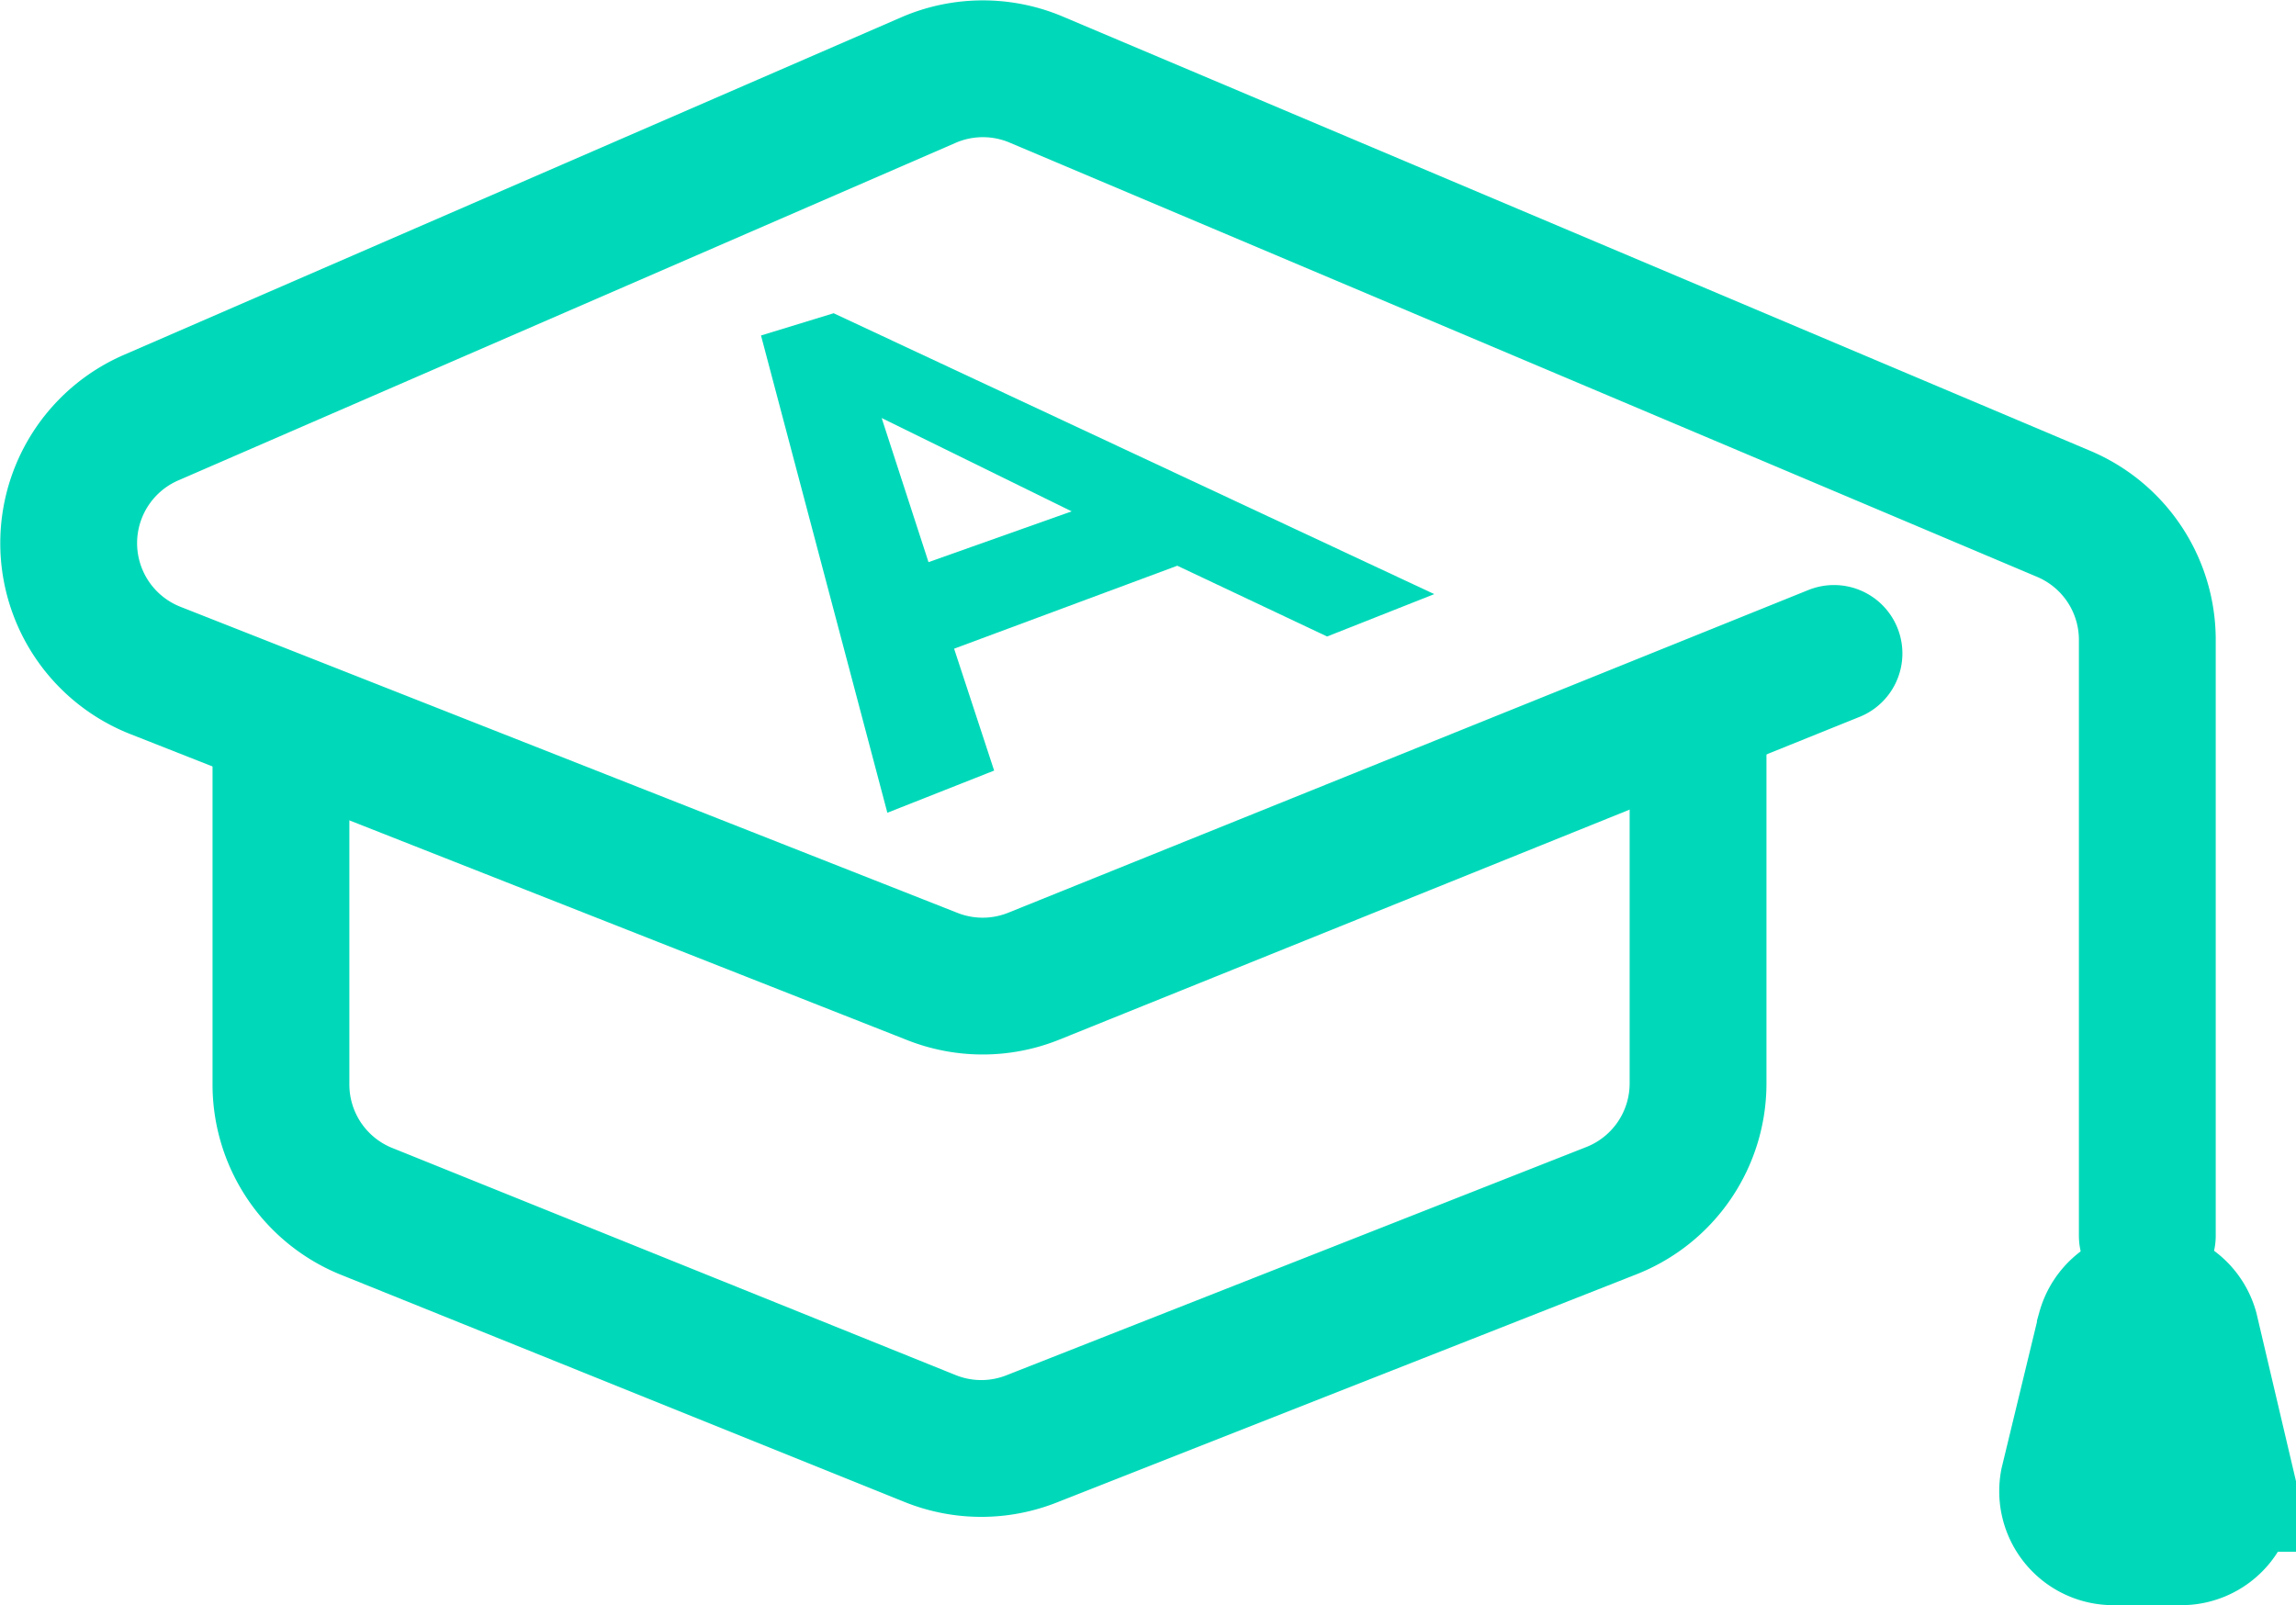
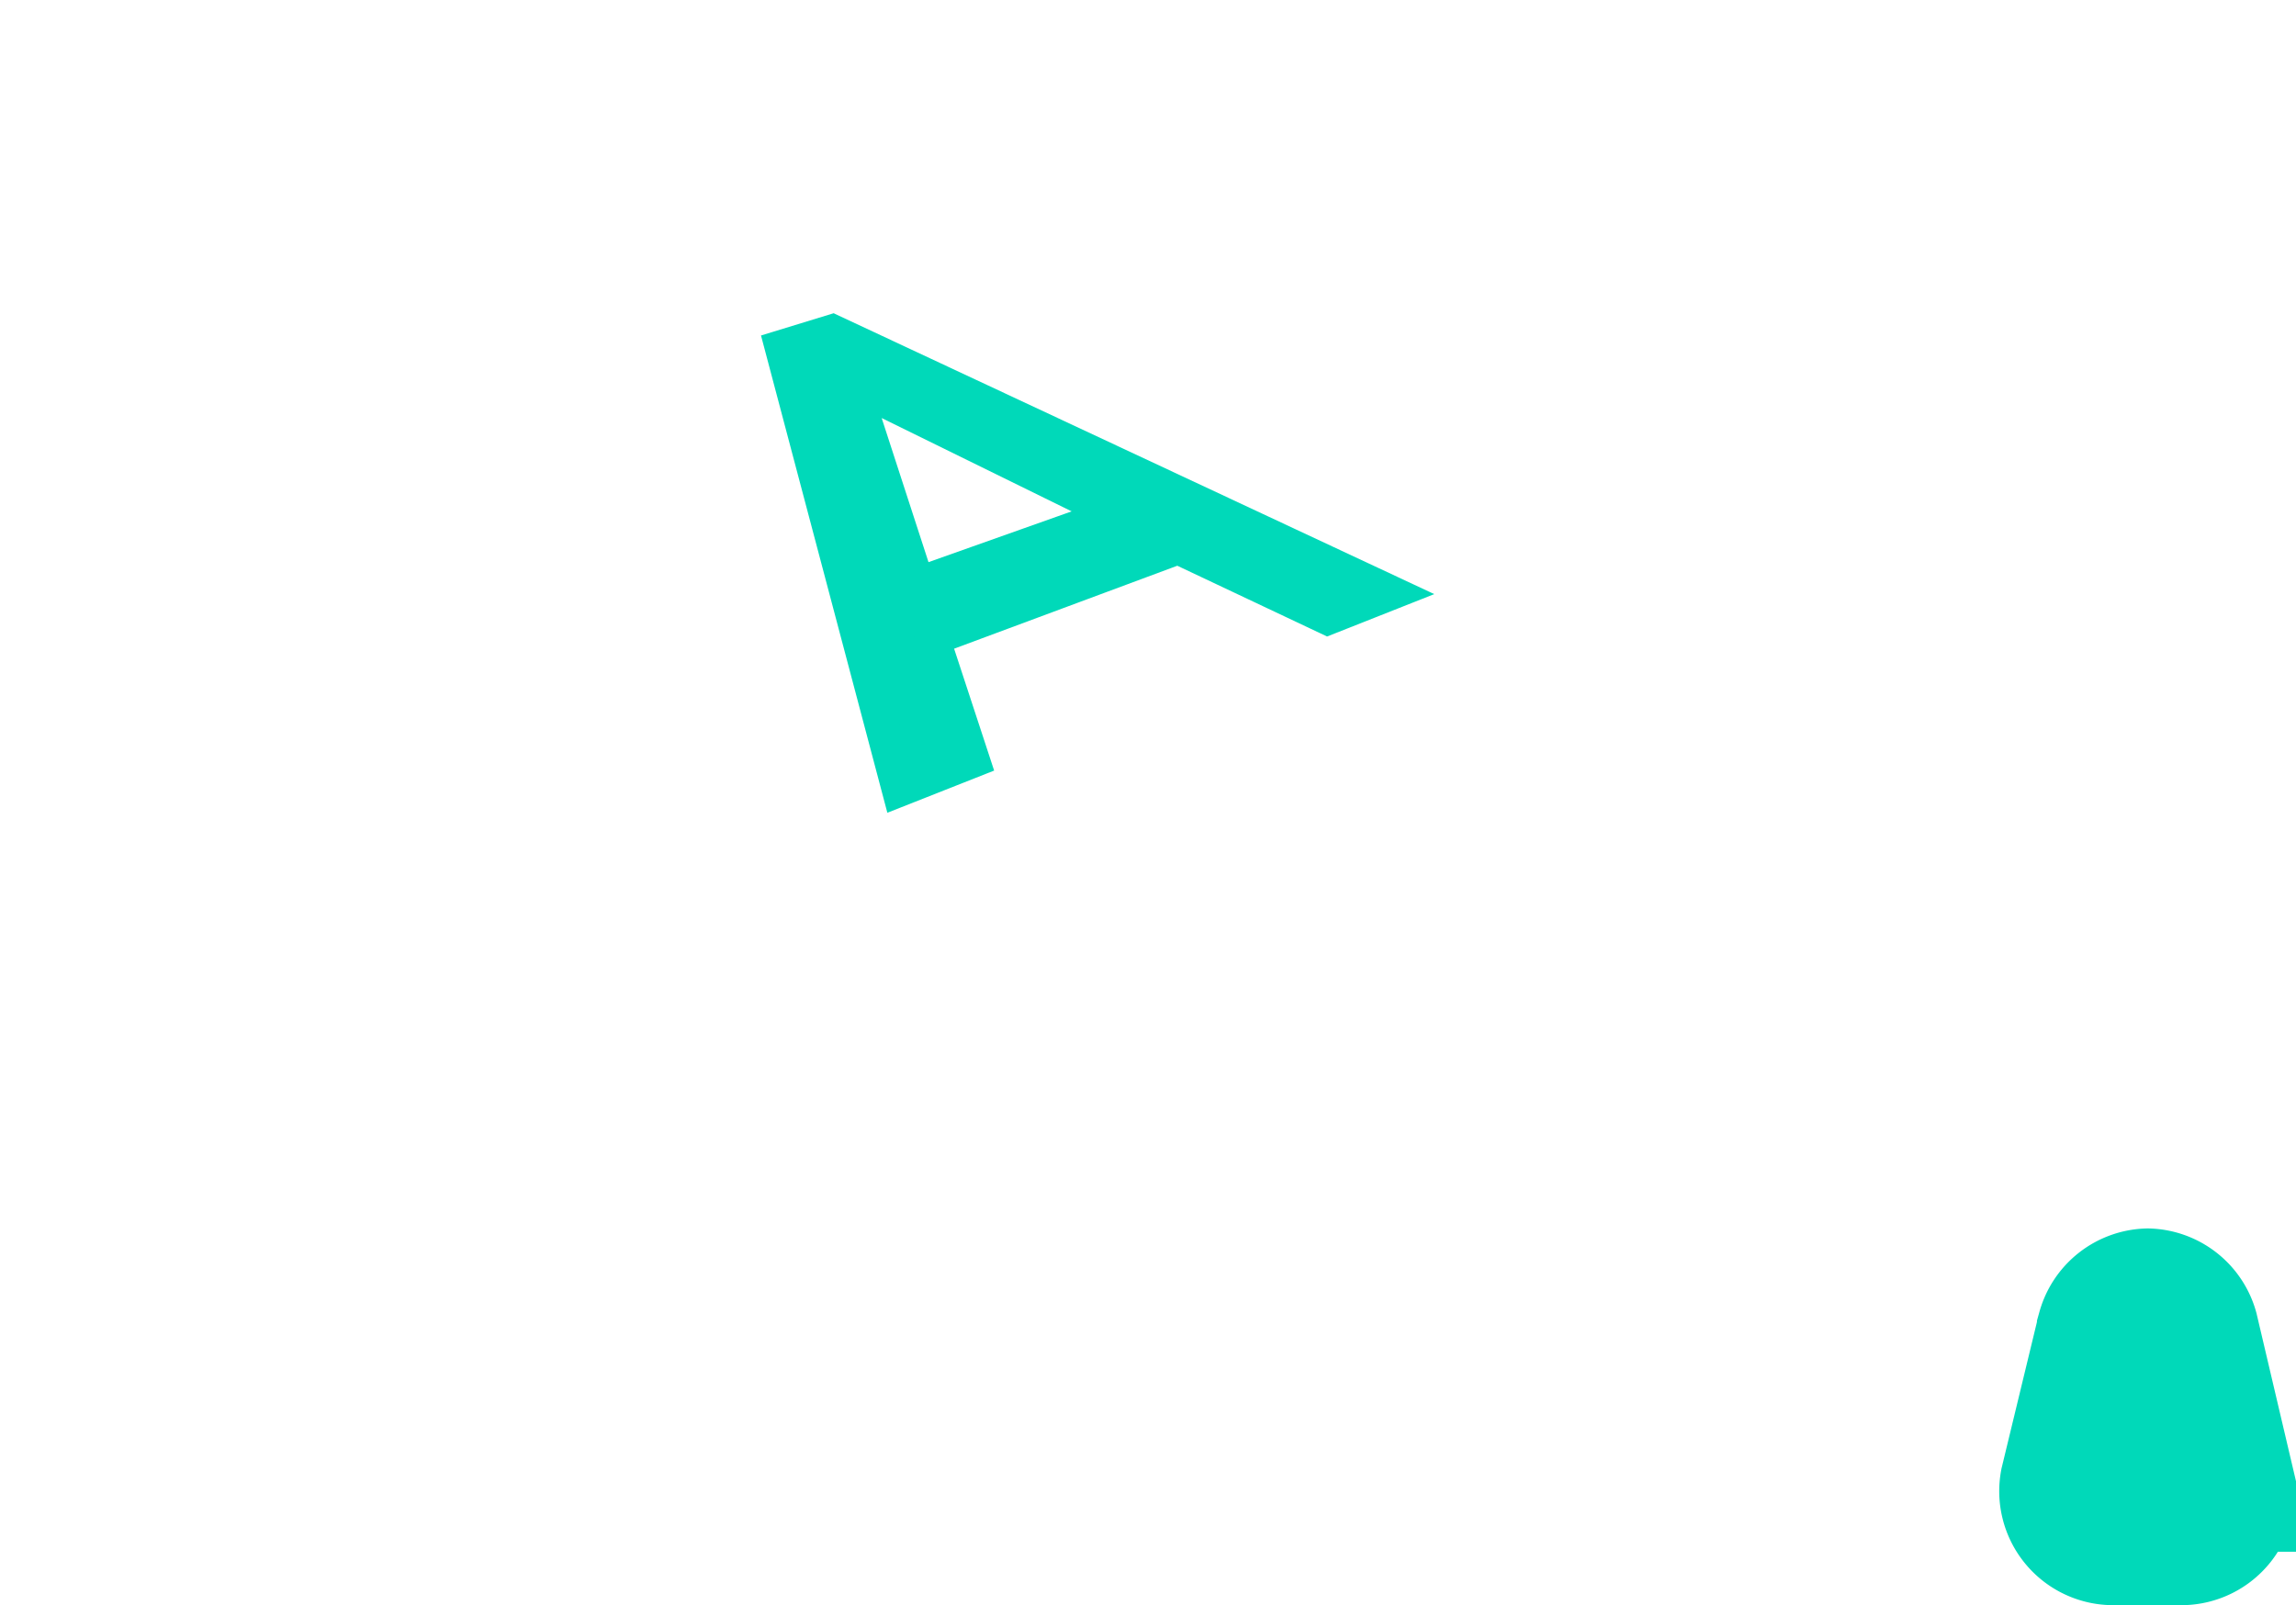
<svg xmlns="http://www.w3.org/2000/svg" viewBox="0 0 50.34 35.2">
  <defs>
    <style>.cls-1{fill:none;stroke-linecap:round;stroke-linejoin:round;}.cls-1,.cls-2,.cls-3{stroke:#00d9b9;}.cls-1,.cls-3{stroke-width:3px;}.cls-2,.cls-3{fill:#00d9b9;}.cls-2{stroke-miterlimit:10;stroke-width:0.75px;}</style>
  </defs>
  <g id="Layer_2" data-name="Layer 2">
    <g id="Layer_1-2" data-name="Layer 1">
-       <path class="cls-1" d="M6.16,16v7.8A3,3,0,0,0,8,26.55l12.4,5a3,3,0,0,0,2.23,0l12.7-5a3,3,0,0,0,1.9-2.79V16" />
-       <path class="cls-1" d="M40.21,14.33,22.66,21.41a3,3,0,0,1-2.23,0L3.4,14.7a3,3,0,0,1-.09-5.54L20.37,1.75a3,3,0,0,1,2.36,0l22.52,9.52A3,3,0,0,1,47.08,14V27.1" />
      <path class="cls-2" d="M17.14,7.61l1.11-.34L30.5,13l-1.39.55L25.83,12l-5.38,2,.88,2.68-1.62.64Zm1.56.83h0l1.42,4.37,4.34-1.54Z" />
      <path class="cls-3" d="M47.88,33.7h-1.6a1,1,0,0,1-.93-1.18l.81-3.35a1,1,0,0,1,.93-.73h0a1,1,0,0,1,.93.73l.79,3.36A1,1,0,0,1,47.88,33.7Z" />
    </g>
  </g>
</svg>